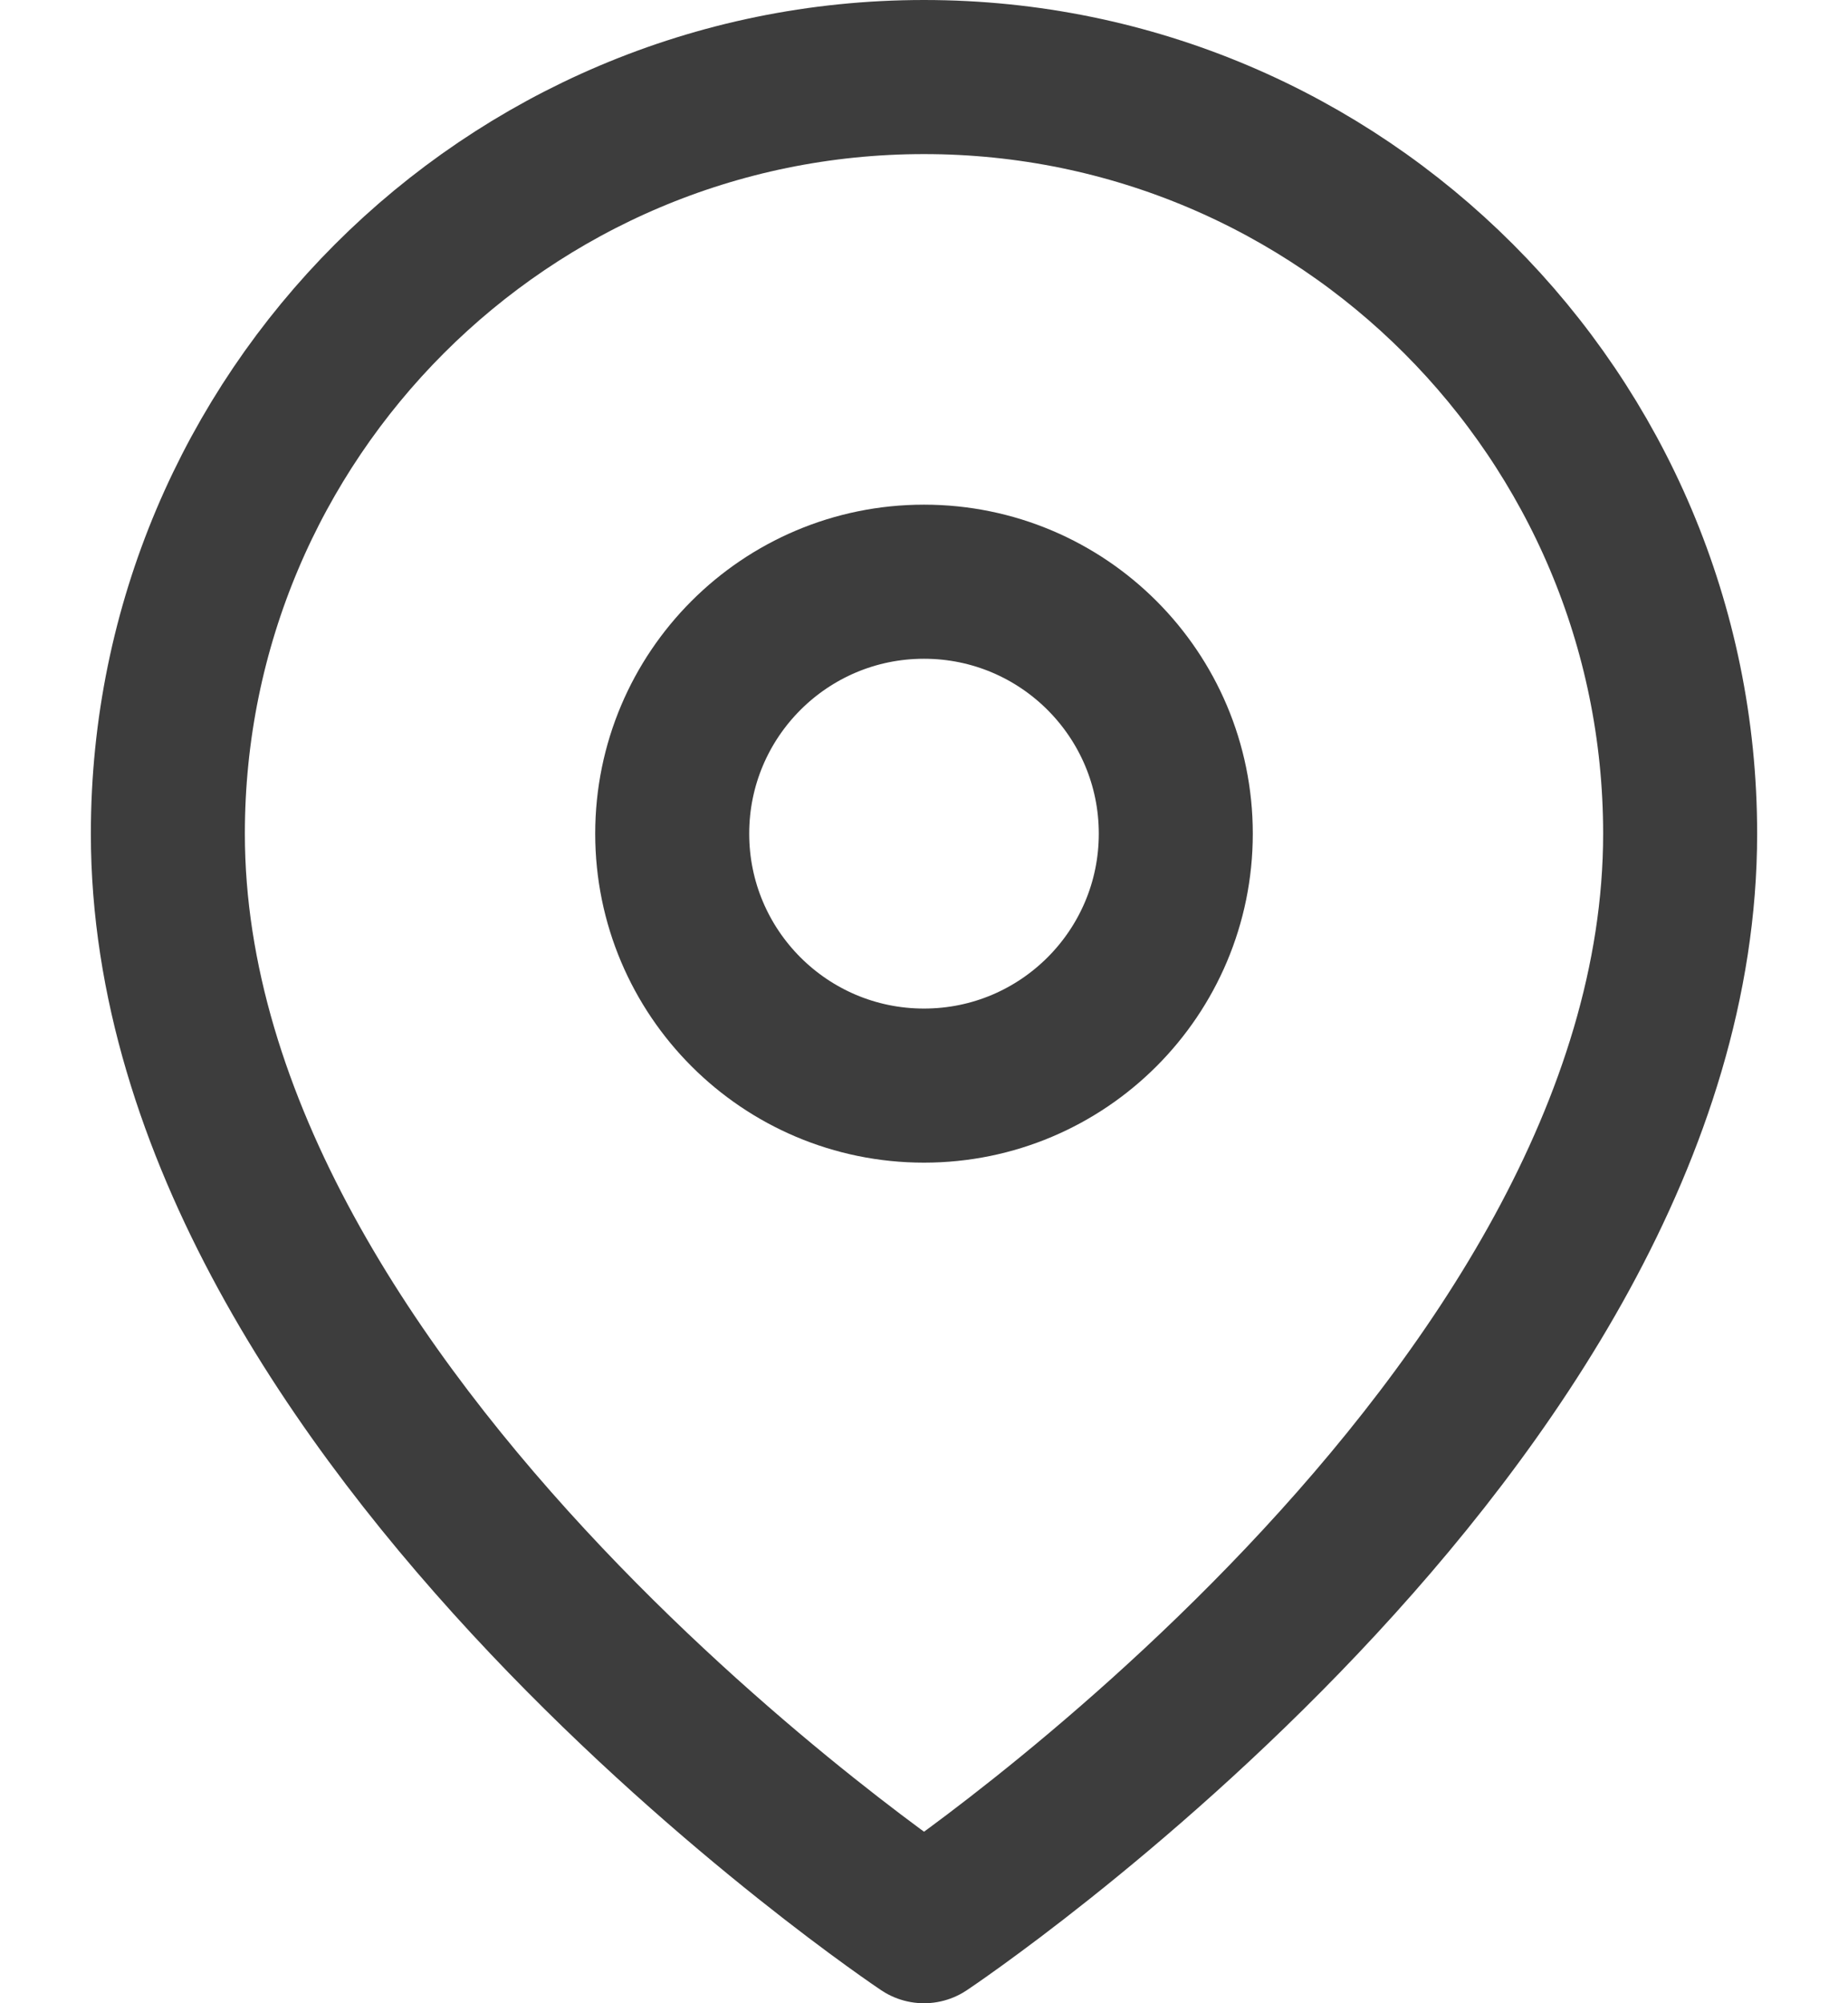
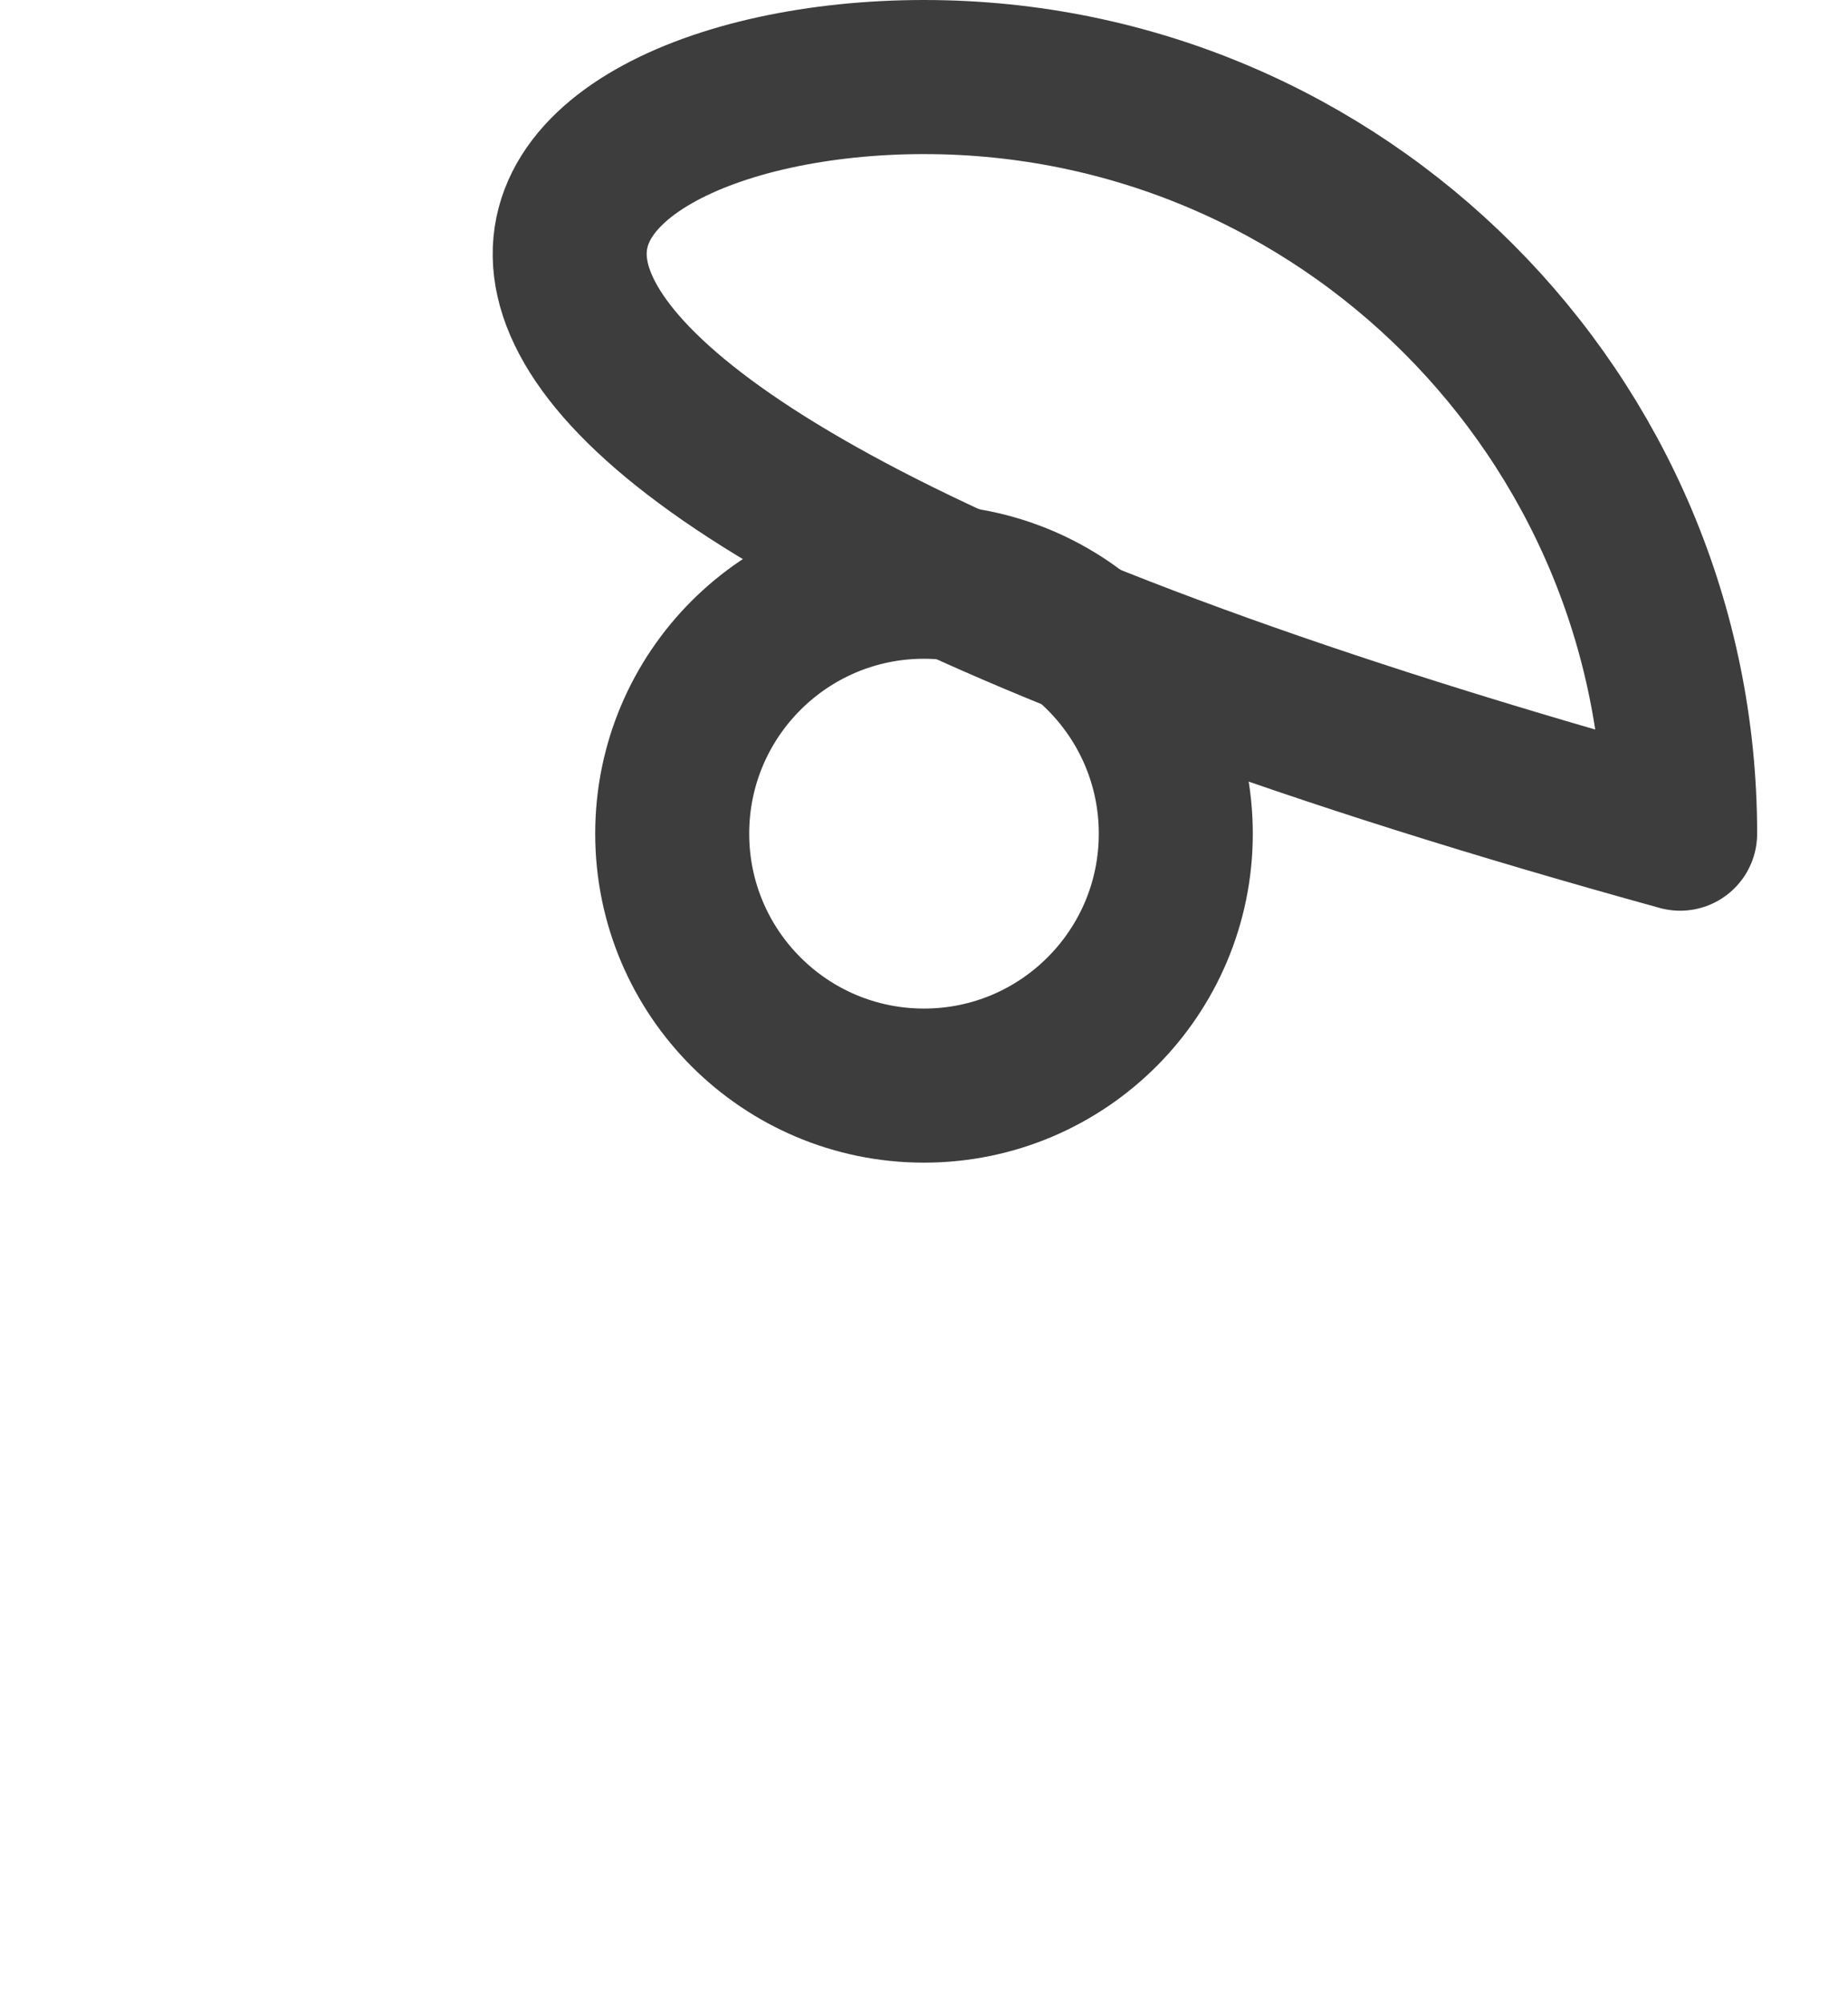
<svg xmlns="http://www.w3.org/2000/svg" id="Calque_2" data-name="Calque 2" viewBox="0 0 24 26">
  <defs>
    <style>      .cls-1 {        fill: rgba(253, 253, 253, 0);      }      .cls-2 {        fill: none;        stroke: #3d3d3d;        stroke-linecap: round;        stroke-linejoin: round;        stroke-width: 2px;      }    </style>
  </defs>
  <g id="Calque_1-2" data-name="Calque 1">
    <g id="Icon_ICON_feather_map-pin_SIZE_LARGE_STYLE_STYLE1_" data-name="Icon ICON feather map-pin SIZE LARGE STYLE STYLE1 ">
-       <rect id="Area_ICON:feather_map-pin_SIZE:LARGE_STYLE:STYLE1_" data-name="Area ICON:feather map-pin SIZE:LARGE STYLE:STYLE1 " class="cls-1" y="1" width="24" height="24" />
      <g id="Icon">
-         <path id="_2b139ef3-90fd-4717-8902-1769e5e56216" data-name=" 2b139ef3-90fd-4717-8902-1769e5e56216" class="cls-2" d="M21.82,10.82c0,7.64-9.82,14.18-9.82,14.18,0,0-9.82-6.55-9.82-14.18C2.18,5.4,6.58,1,12,1s9.82,4.4,9.82,9.82Z" />
+         <path id="_2b139ef3-90fd-4717-8902-1769e5e56216" data-name=" 2b139ef3-90fd-4717-8902-1769e5e56216" class="cls-2" d="M21.82,10.82C2.18,5.4,6.58,1,12,1s9.82,4.4,9.82,9.82Z" />
        <circle id="_848e375d-9a5e-4d2c-ada4-8432c7424a10" data-name=" 848e375d-9a5e-4d2c-ada4-8432c7424a10" class="cls-2" cx="12" cy="10.82" r="3.27" />
      </g>
    </g>
  </g>
</svg>